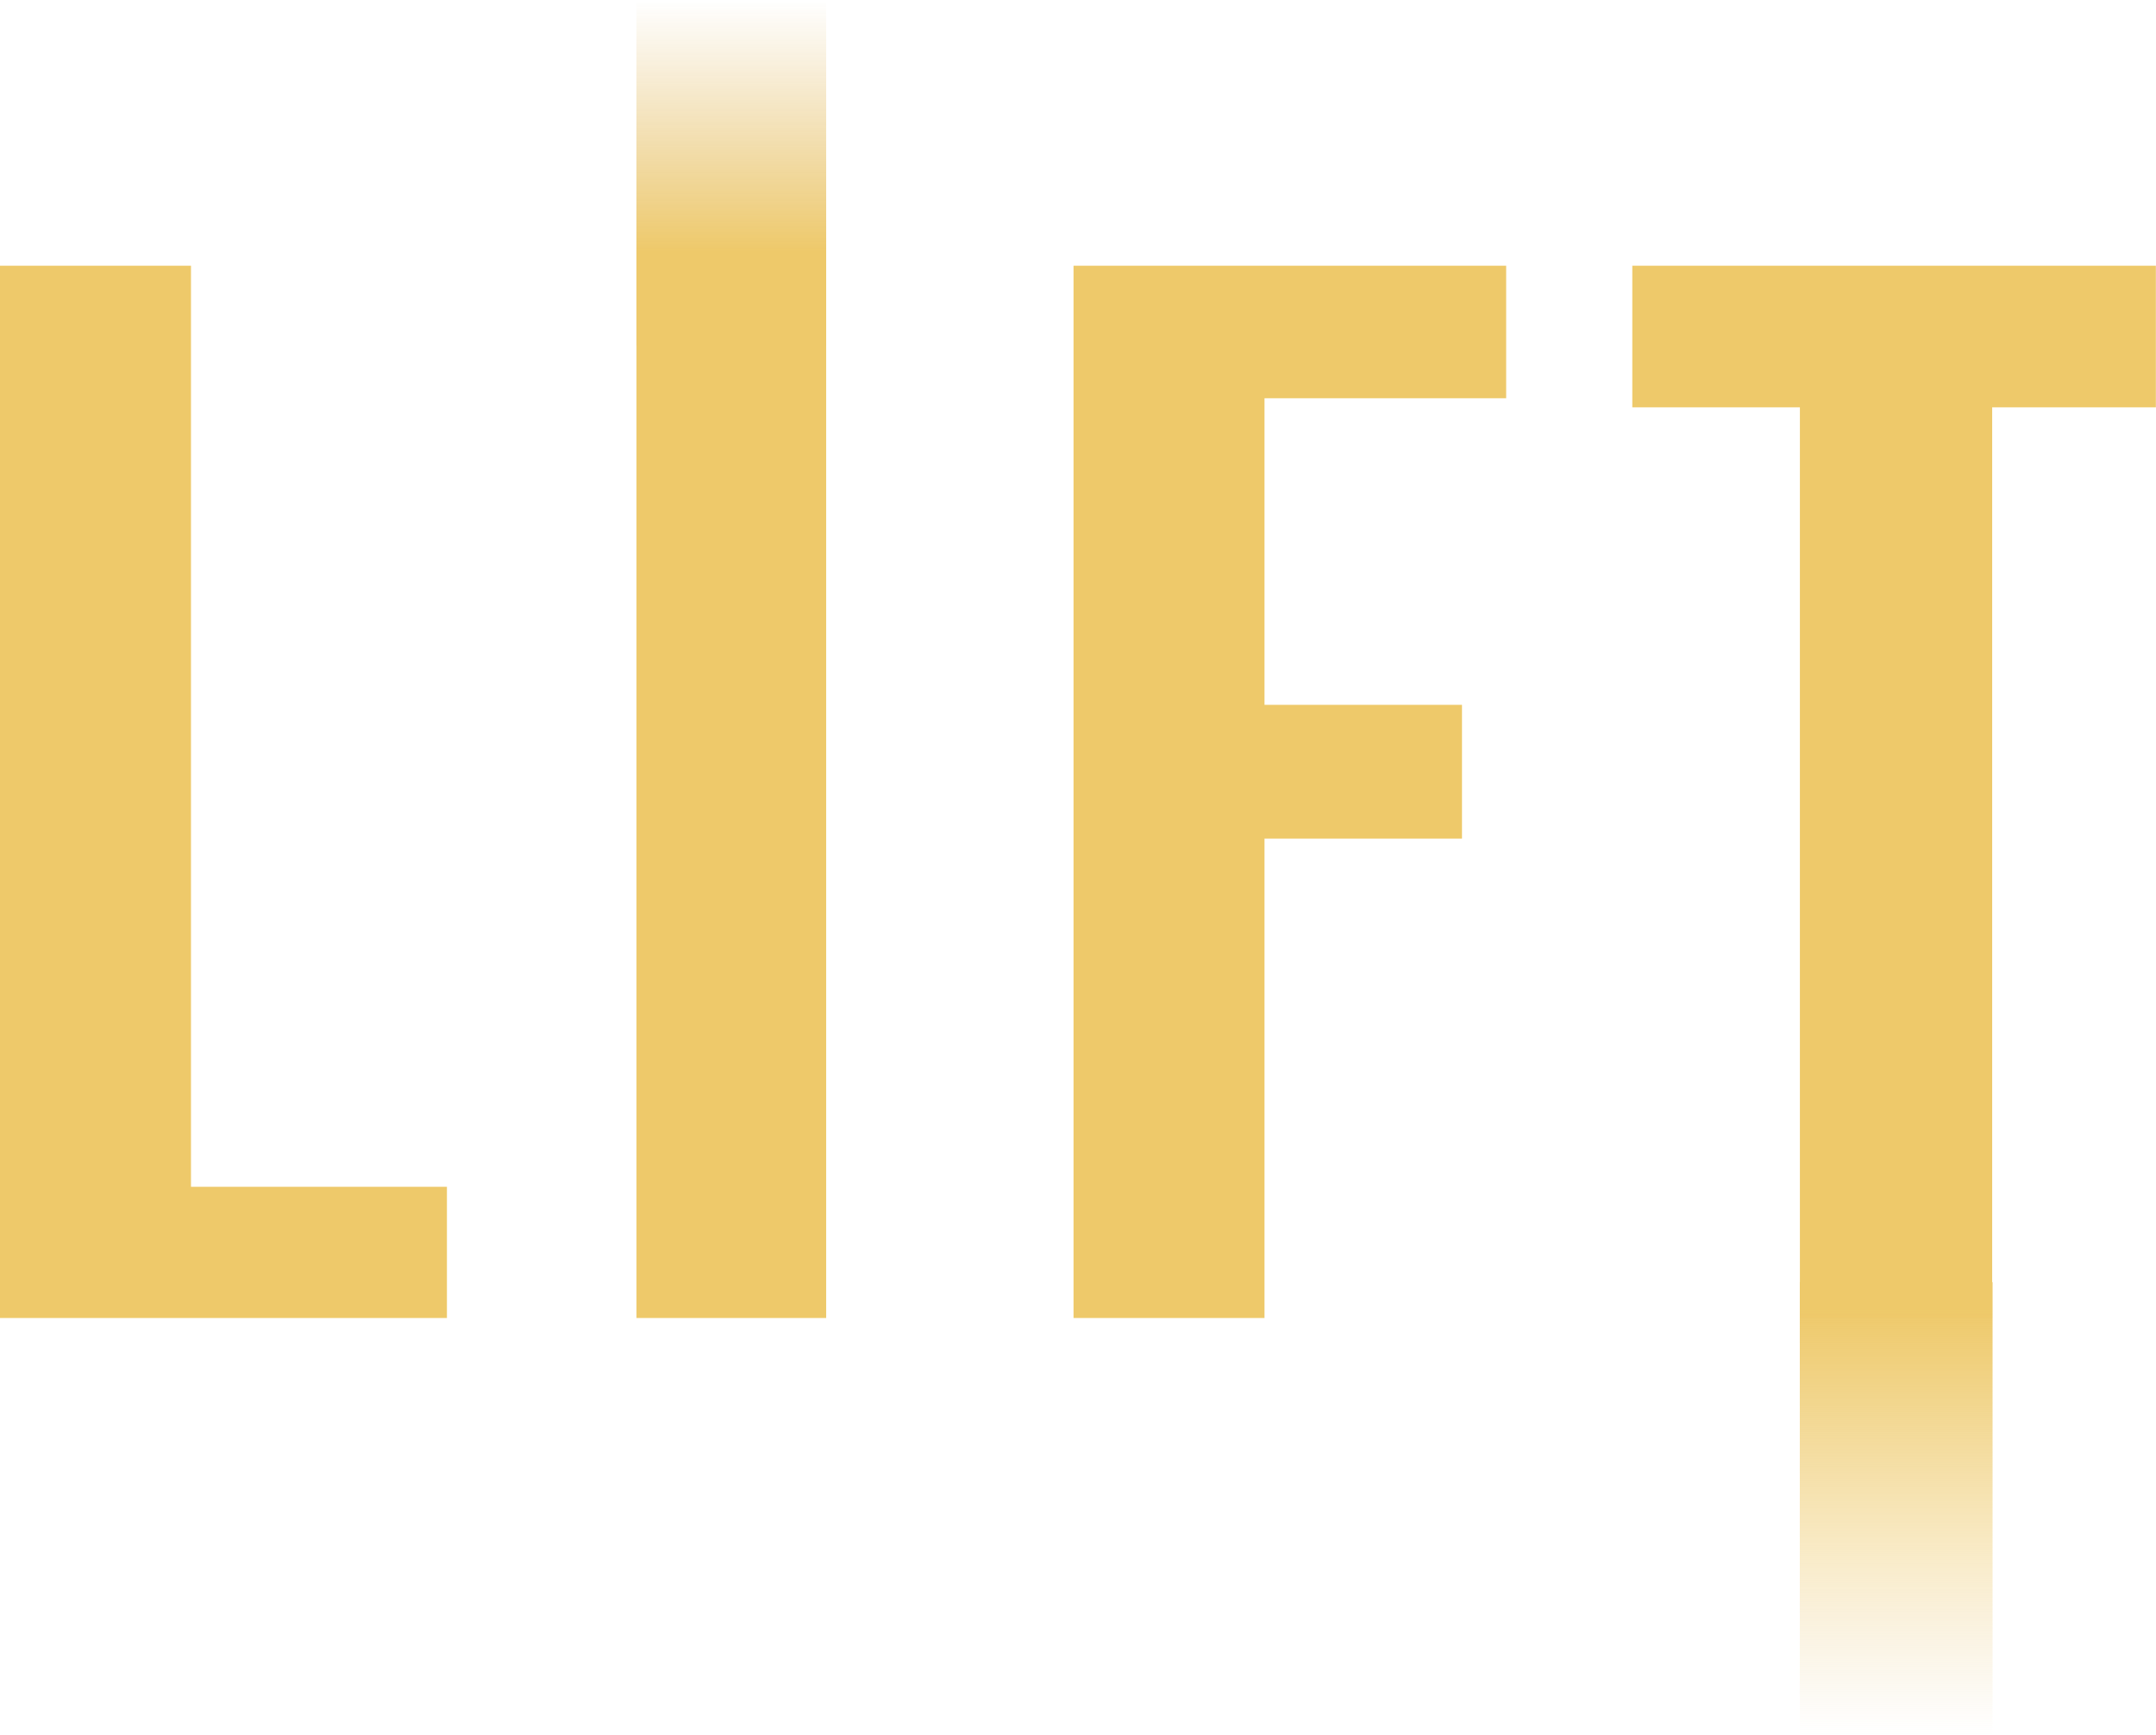
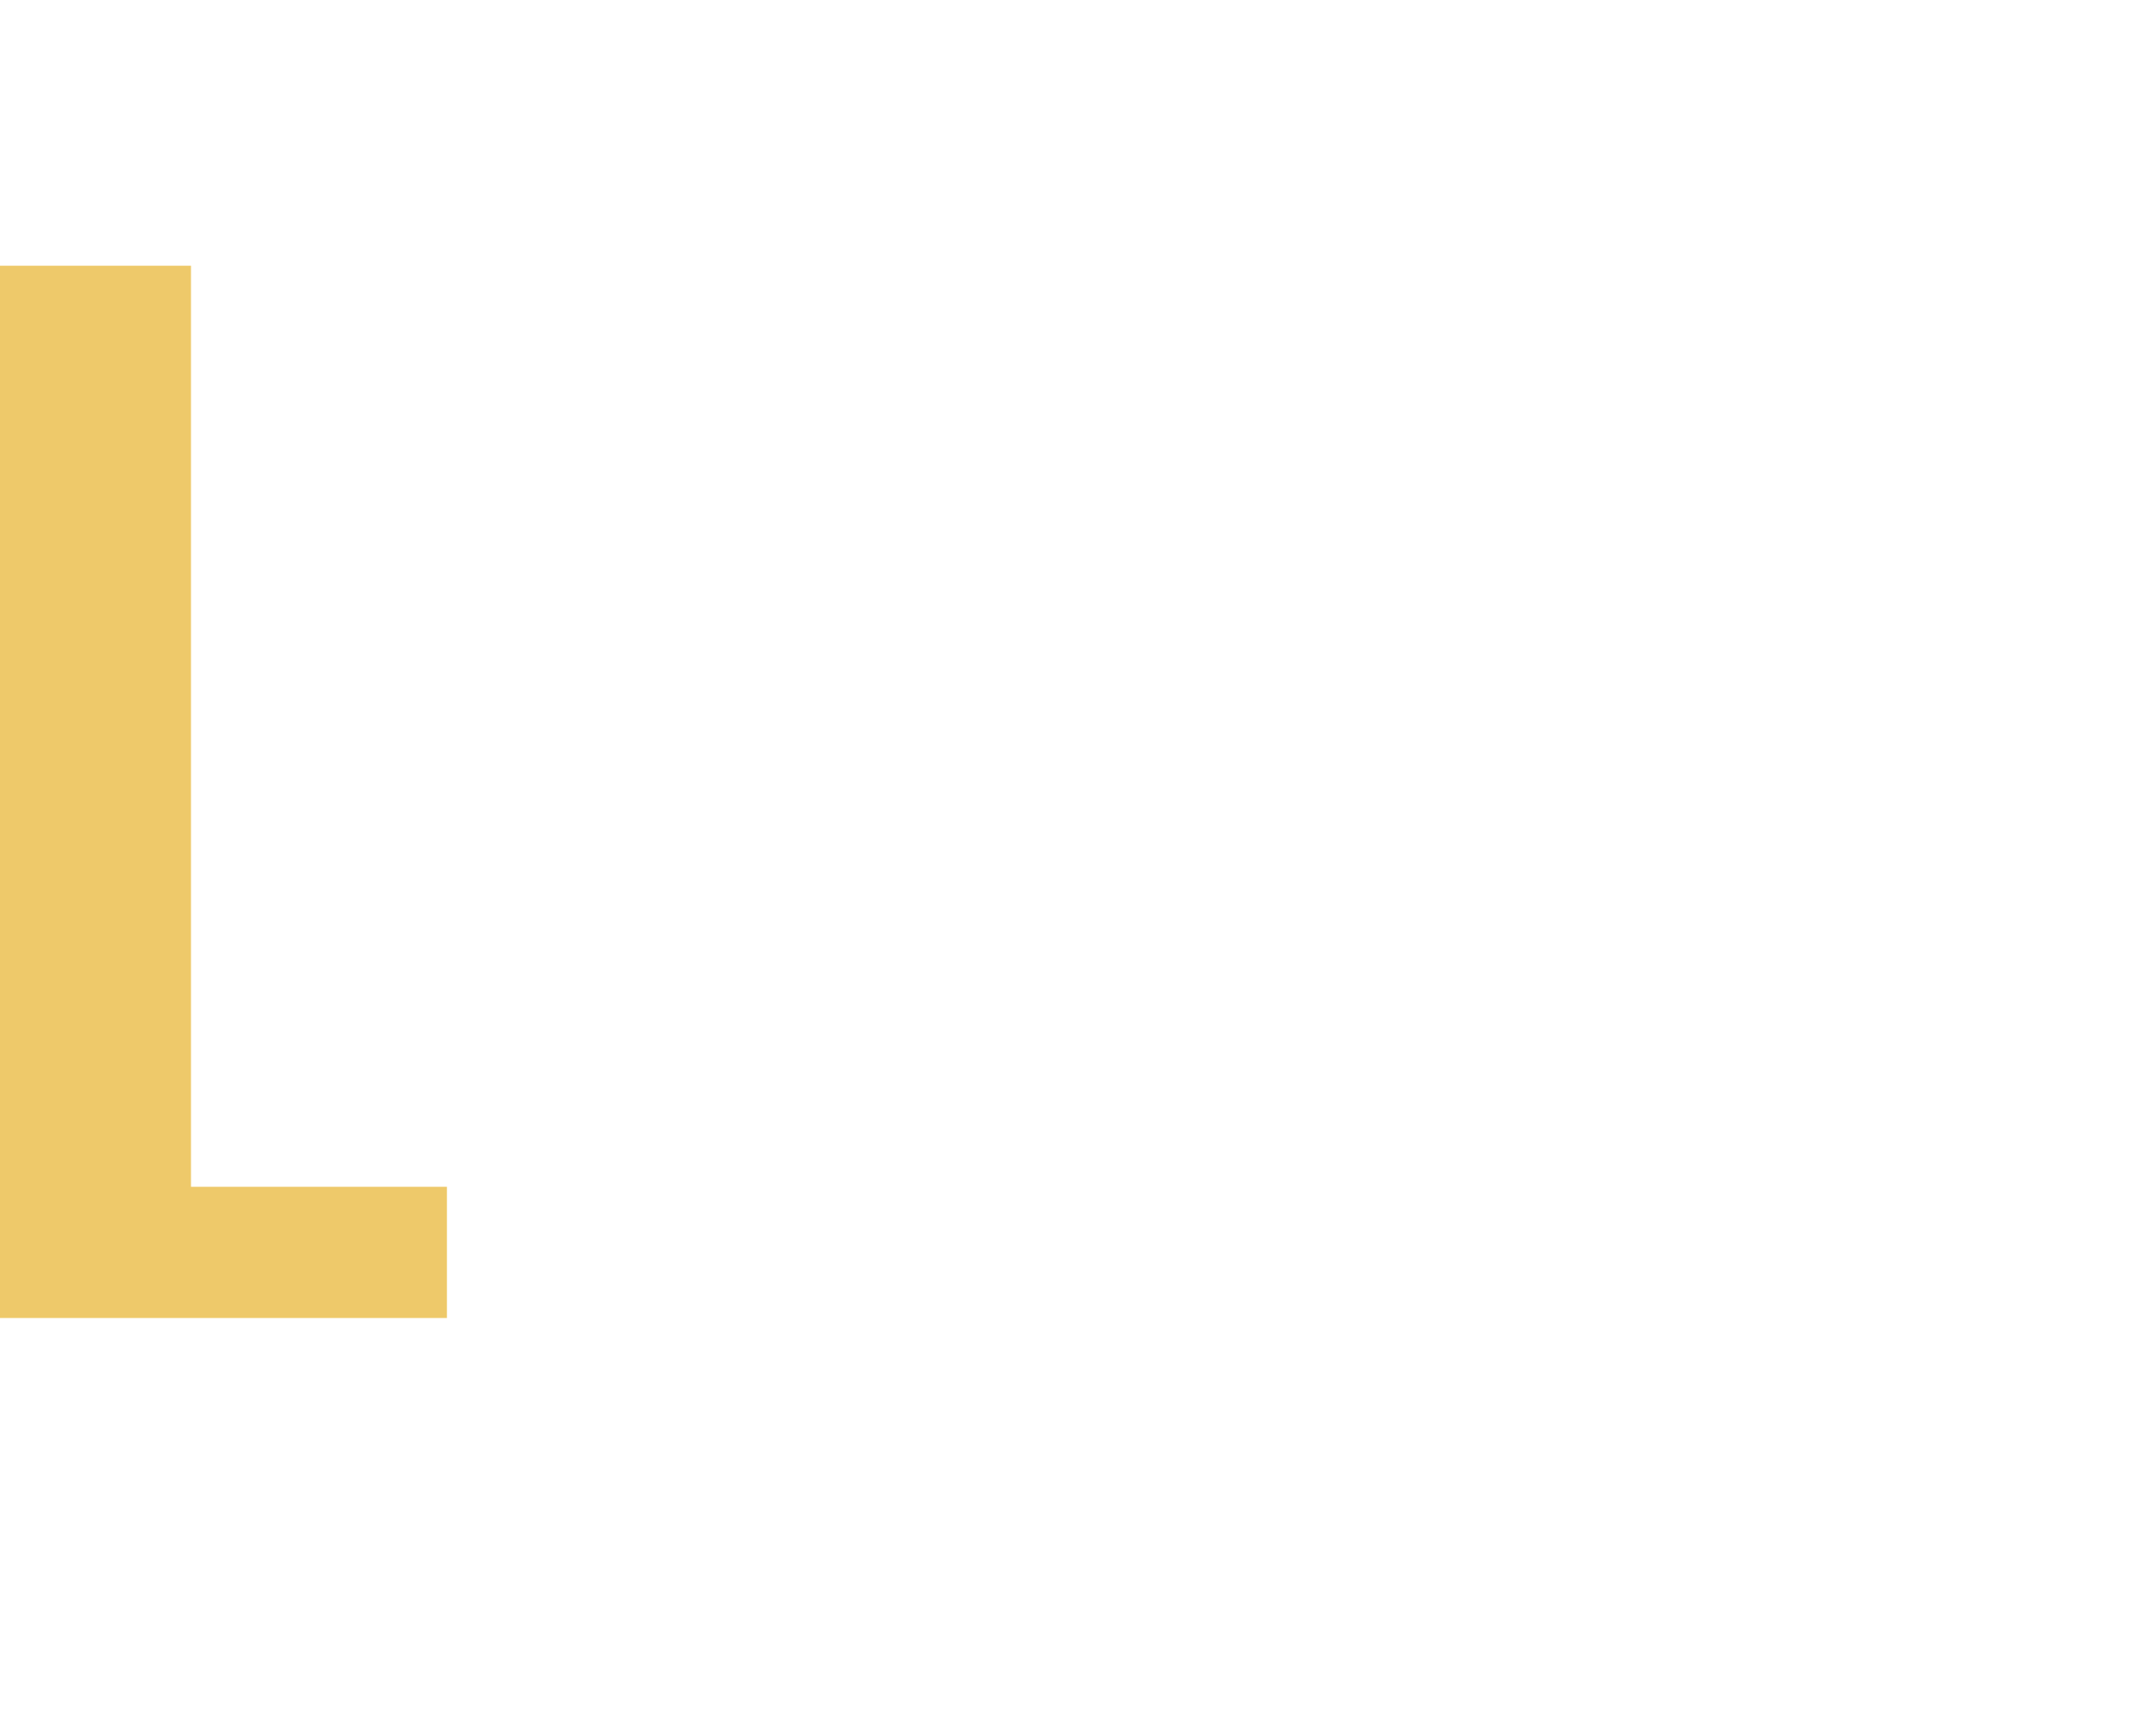
<svg xmlns="http://www.w3.org/2000/svg" width="1029" height="828" viewBox="0 0 1029 828" fill="none">
  <path d="M0 126.837H91.152V566.473H213.307V629.101H0V126.837Z" fill="#EEC96A" />
-   <path d="M303.776 126.837H394.307V629.101H303.776V126.837Z" fill="#EEC96A" />
-   <path d="M512.364 126.837H718.851V190.085H603.516V336.424H697.768V400.292H603.516V629.101H512.364V126.837Z" fill="#EEC96A" />
-   <path d="M859.042 194.426H779.052V126.837H1028.94V194.426H950.814V629.101H859.042V194.426Z" fill="#EEC96A" />
-   <rect x="859" y="612" width="92" height="216" fill="url(#paint0_linear_201_127)" />
-   <rect width="90.553" height="165.001" transform="matrix(1 0 0 -1 303.756 165.001)" fill="url(#paint1_linear_201_127)" />
  <defs>
    <linearGradient id="paint0_linear_201_127" x1="905" y1="624.987" x2="905" y2="828" gradientUnits="userSpaceOnUse">
      <stop stop-color="#EEC96A" />
      <stop offset="0.588" stop-color="#EEC96A" stop-opacity="0.36" />
      <stop offset="1" stop-color="#E2C07A" stop-opacity="0" />
    </linearGradient>
    <linearGradient id="paint1_linear_201_127" x1="45.276" y1="45.13" x2="45.276" y2="165.001" gradientUnits="userSpaceOnUse">
      <stop offset="0" stop-color="#EEC96A" />
      <stop offset="1" stop-color="#E2C07A" stop-opacity="0" />
    </linearGradient>
  </defs>
</svg>